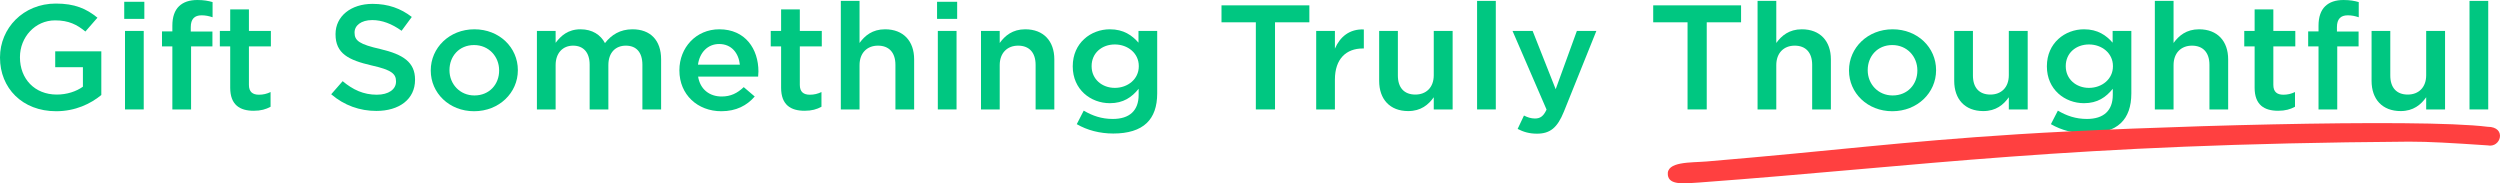
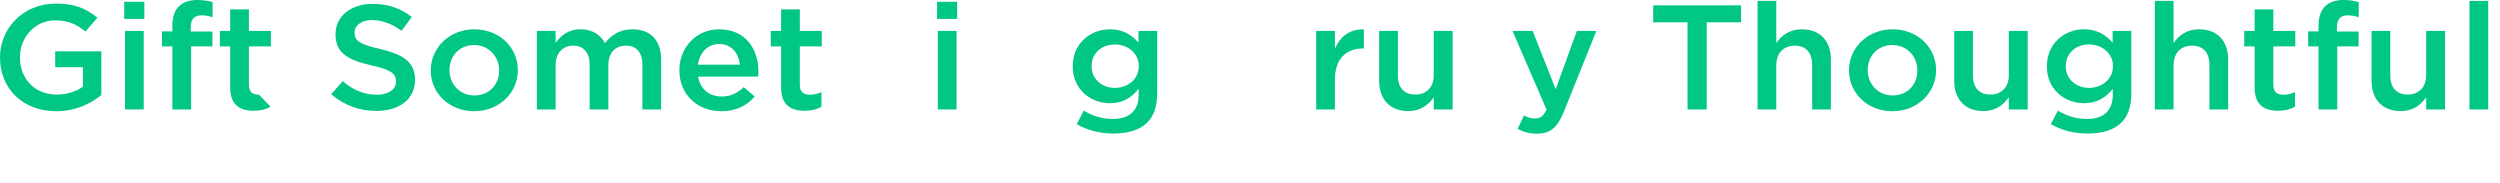
<svg xmlns="http://www.w3.org/2000/svg" version="1.1" viewBox="0 0 300 22" height="22px" width="300px">
  <title>Group Copy 2</title>
  <g fill-rule="evenodd" fill="none" stroke-width="1" stroke="none" id="Page-1">
    <g fill-rule="nonzero" id="Group-Copy-2">
      <polygon points="296.341 13.132 296.341 0.107 298.587 0.107 298.587 13.132" fill="#00C781" id="Path" />
      <path fill="#00C781" id="Path" d="M288.079,13.329 C285.87,13.329 284.589,11.901 284.589,9.707 L284.589,3.711 L286.835,3.711 L286.835,9.064 C286.835,10.527 287.596,11.348 288.933,11.348 C290.232,11.348 291.142,10.492 291.142,9.029 L291.142,3.711 L293.406,3.711 L293.406,13.132 L291.142,13.132 L291.142,11.669 C290.511,12.562 289.601,13.329 288.079,13.329 Z" />
      <path fill="#00C781" id="Path" d="M278.223,13.132 L278.223,5.567 L276.98,5.567 L276.98,3.765 L278.223,3.765 L278.223,3.069 C278.223,2.034 278.502,1.249 279.022,0.749 C279.541,0.25 280.265,0 281.23,0 C282.01,0 282.548,0.107 283.049,0.25 L283.049,2.07 C282.604,1.927 282.214,1.838 281.732,1.838 C280.878,1.838 280.432,2.284 280.432,3.265 L280.432,3.783 L283.031,3.783 L283.031,5.567 L280.469,5.567 L280.469,13.132 L278.223,13.132 Z" />
      <path fill="#00C781" id="Path" d="M273.376,13.293 C271.724,13.293 270.555,12.597 270.555,10.527 L270.555,5.567 L269.311,5.567 L269.311,3.711 L270.555,3.711 L270.555,1.124 L272.801,1.124 L272.801,3.711 L275.437,3.711 L275.437,5.567 L272.801,5.567 L272.801,10.188 C272.801,11.027 273.247,11.366 274.008,11.366 C274.509,11.366 274.954,11.259 275.4,11.045 L275.4,12.811 C274.843,13.115 274.23,13.293 273.376,13.293 Z" />
      <path fill="#00C781" id="Path" d="M258.581,13.132 L258.581,0.107 L260.827,0.107 L260.827,5.157 C261.458,4.282 262.367,3.515 263.889,3.515 C266.098,3.515 267.379,4.942 267.379,7.119 L267.379,13.132 L265.133,13.132 L265.133,7.78 C265.133,6.316 264.372,5.478 263.036,5.478 C261.736,5.478 260.827,6.352 260.827,7.815 L260.827,13.132 L258.581,13.132 Z" />
      <path fill="#00C781" id="Shape" d="M250.49,16.023 C248.875,16.023 247.372,15.631 246.109,14.899 L246.945,13.275 C248.003,13.9 249.098,14.274 250.434,14.274 C252.439,14.274 253.534,13.275 253.534,11.384 L253.534,10.652 C252.717,11.669 251.696,12.383 250.082,12.383 C247.78,12.383 245.627,10.742 245.627,7.976 L245.627,7.94 C245.627,5.157 247.798,3.515 250.082,3.515 C251.733,3.515 252.754,4.247 253.515,5.121 L253.515,3.711 L255.761,3.711 L255.761,11.205 C255.761,12.793 255.334,13.971 254.518,14.756 C253.627,15.613 252.253,16.023 250.49,16.023 Z M250.675,10.545 C252.235,10.545 253.553,9.493 253.553,7.958 L253.553,7.922 C253.553,6.388 252.235,5.335 250.675,5.335 C249.116,5.335 247.891,6.37 247.891,7.922 L247.891,7.958 C247.891,9.493 249.135,10.545 250.675,10.545 Z" />
      <path fill="#00C781" id="Path" d="M237.996,13.329 C235.787,13.329 234.506,11.901 234.506,9.707 L234.506,3.711 L236.752,3.711 L236.752,9.064 C236.752,10.527 237.513,11.348 238.85,11.348 C240.149,11.348 241.058,10.492 241.058,9.029 L241.058,3.711 L243.323,3.711 L243.323,13.132 L241.058,13.132 L241.058,11.669 C240.427,12.562 239.518,13.329 237.996,13.329 Z" />
      <path fill="#00C781" id="Shape" d="M227.077,13.347 C224.089,13.347 221.88,11.152 221.88,8.475 L221.88,8.44 C221.88,5.745 224.108,3.515 227.115,3.515 C230.121,3.515 232.33,5.71 232.33,8.404 L232.33,8.44 C232.33,11.116 230.103,13.347 227.077,13.347 Z M227.115,11.455 C228.934,11.455 230.084,10.099 230.084,8.475 L230.084,8.44 C230.084,6.78 228.841,5.406 227.077,5.406 C225.277,5.406 224.126,6.763 224.126,8.404 L224.126,8.44 C224.126,10.081 225.37,11.455 227.115,11.455 Z" />
      <path fill="#00C781" id="Path" d="M210.908,13.132 L210.908,0.107 L213.154,0.107 L213.154,5.157 C213.785,4.282 214.695,3.515 216.217,3.515 C218.426,3.515 219.706,4.942 219.706,7.119 L219.706,13.132 L217.46,13.132 L217.46,7.78 C217.46,6.316 216.699,5.478 215.363,5.478 C214.064,5.478 213.154,6.352 213.154,7.815 L213.154,13.132 L210.908,13.132 Z" />
      <polygon points="202.506 13.132 202.506 2.676 198.385 2.676 198.385 0.642 208.928 0.642 208.928 2.676 204.808 2.676 204.808 13.132" fill="#00C781" id="Path" />
      <path fill="#00C781" id="Path" d="M186.682,10.706 L189.225,3.711 L191.564,3.711 L187.666,13.4 C186.886,15.327 186.014,16.041 184.436,16.041 C183.508,16.041 182.803,15.827 182.116,15.47 L182.877,13.864 C183.285,14.078 183.731,14.221 184.195,14.221 C184.826,14.221 185.216,13.953 185.587,13.15 L181.503,3.711 L183.916,3.711 L186.682,10.706 Z" />
-       <polygon points="177.25 13.132 177.25 0.107 179.496 0.107 179.496 13.132" fill="#00C781" id="Path" />
      <path fill="#00C781" id="Path" d="M168.988,13.329 C166.78,13.329 165.499,11.901 165.499,9.707 L165.499,3.711 L167.745,3.711 L167.745,9.064 C167.745,10.527 168.506,11.348 169.842,11.348 C171.142,11.348 172.051,10.492 172.051,9.029 L172.051,3.711 L174.316,3.711 L174.316,13.132 L172.051,13.132 L172.051,11.669 C171.42,12.562 170.51,13.329 168.988,13.329 Z" />
      <path fill="#00C781" id="Path" d="M157.943,13.132 L157.943,3.711 L160.189,3.711 L160.189,5.835 C160.801,4.425 161.934,3.462 163.66,3.533 L163.66,5.817 L163.53,5.817 C161.562,5.817 160.189,7.048 160.189,9.546 L160.189,13.132 L157.943,13.132 Z" />
-       <polygon points="150.701 13.132 150.701 2.676 146.58 2.676 146.58 0.642 157.123 0.642 157.123 2.676 153.002 2.676 153.002 13.132" fill="#00C781" id="Path" />
      <path fill="#00C781" id="Shape" d="M133.593,16.023 C131.978,16.023 130.474,15.631 129.212,14.899 L130.047,13.275 C131.105,13.9 132.201,14.274 133.537,14.274 C135.542,14.274 136.637,13.275 136.637,11.384 L136.637,10.652 C135.82,11.669 134.799,12.383 133.184,12.383 C130.883,12.383 128.73,10.742 128.73,7.976 L128.73,7.94 C128.73,5.157 130.901,3.515 133.184,3.515 C134.836,3.515 135.857,4.247 136.618,5.121 L136.618,3.711 L138.864,3.711 L138.864,11.205 C138.864,12.793 138.437,13.971 137.62,14.756 C136.73,15.613 135.356,16.023 133.593,16.023 Z M133.778,10.545 C135.337,10.545 136.655,9.493 136.655,7.958 L136.655,7.922 C136.655,6.388 135.337,5.335 133.778,5.335 C132.219,5.335 130.994,6.37 130.994,7.922 L130.994,7.958 C130.994,9.493 132.238,10.545 133.778,10.545 Z" />
-       <path fill="#00C781" id="Path" d="M117.72,13.132 L117.72,3.711 L119.966,3.711 L119.966,5.157 C120.597,4.282 121.507,3.515 123.029,3.515 C125.238,3.515 126.519,4.942 126.519,7.119 L126.519,13.132 L124.273,13.132 L124.273,7.78 C124.273,6.316 123.512,5.478 122.175,5.478 C120.876,5.478 119.966,6.352 119.966,7.815 L119.966,13.132 L117.72,13.132 Z" />
      <path fill="#00C781" id="Shape" d="M112.447,2.266 L112.447,0.214 L114.859,0.214 L114.859,2.266 L112.447,2.266 Z M112.539,13.132 L112.539,3.711 L114.785,3.711 L114.785,13.132 L112.539,13.132 Z" />
-       <path fill="#00C781" id="Path" d="M100.899,13.132 L100.899,0.107 L103.145,0.107 L103.145,5.157 C103.776,4.282 104.686,3.515 106.208,3.515 C108.417,3.515 109.697,4.942 109.697,7.119 L109.697,13.132 L107.451,13.132 L107.451,7.78 C107.451,6.316 106.69,5.478 105.354,5.478 C104.055,5.478 103.145,6.352 103.145,7.815 L103.145,13.132 L100.899,13.132 Z" />
      <path fill="#00C781" id="Path" d="M96.553,13.293 C94.901,13.293 93.732,12.597 93.732,10.527 L93.732,5.567 L92.488,5.567 L92.488,3.711 L93.732,3.711 L93.732,1.124 L95.978,1.124 L95.978,3.711 L98.614,3.711 L98.614,5.567 L95.978,5.567 L95.978,10.188 C95.978,11.027 96.423,11.366 97.184,11.366 C97.686,11.366 98.131,11.259 98.576,11.045 L98.576,12.811 C98.02,13.115 97.407,13.293 96.553,13.293 Z" />
      <path fill="#00C781" id="Shape" d="M86.558,13.347 C83.718,13.347 81.527,11.366 81.527,8.458 L81.527,8.422 C81.527,5.728 83.514,3.515 86.316,3.515 C89.435,3.515 91.012,5.87 91.012,8.583 C91.012,8.779 90.994,8.975 90.975,9.189 L83.773,9.189 C84.015,10.724 85.147,11.58 86.595,11.58 C87.69,11.58 88.469,11.188 89.249,10.456 L90.567,11.58 C89.639,12.651 88.358,13.347 86.558,13.347 Z M83.755,7.762 L88.785,7.762 C88.636,6.37 87.783,5.281 86.298,5.281 C84.924,5.281 83.959,6.299 83.755,7.762 Z" />
      <path fill="#00C781" id="Path" d="M64.429,13.132 L64.429,3.711 L66.675,3.711 L66.675,5.139 C67.306,4.3 68.16,3.515 69.663,3.515 C71.074,3.515 72.076,4.175 72.596,5.174 C73.375,4.175 74.415,3.515 75.9,3.515 C78.034,3.515 79.333,4.818 79.333,7.119 L79.333,13.132 L77.088,13.132 L77.088,7.78 C77.088,6.281 76.364,5.478 75.101,5.478 C73.876,5.478 73.004,6.299 73.004,7.815 L73.004,13.132 L70.758,13.132 L70.758,7.762 C70.758,6.299 70.016,5.478 68.772,5.478 C67.528,5.478 66.675,6.37 66.675,7.815 L66.675,13.132 L64.429,13.132 Z" />
      <path fill="#00C781" id="Shape" d="M56.889,13.347 C53.9,13.347 51.691,11.152 51.691,8.475 L51.691,8.44 C51.691,5.745 53.919,3.515 56.926,3.515 C59.933,3.515 62.142,5.71 62.142,8.404 L62.142,8.44 C62.142,11.116 59.914,13.347 56.889,13.347 Z M56.926,11.455 C58.745,11.455 59.896,10.099 59.896,8.475 L59.896,8.44 C59.896,6.78 58.652,5.406 56.889,5.406 C55.088,5.406 53.937,6.763 53.937,8.404 L53.937,8.44 C53.937,10.081 55.181,11.455 56.926,11.455 Z" />
      <path fill="#00C781" id="Path" d="M45.164,13.311 C43.178,13.311 41.304,12.651 39.744,11.312 L41.118,9.742 C42.362,10.777 43.624,11.366 45.22,11.366 C46.631,11.366 47.522,10.724 47.522,9.796 L47.522,9.76 C47.522,8.868 47.002,8.386 44.589,7.851 C41.823,7.209 40.264,6.424 40.264,4.122 L40.264,4.086 C40.264,1.945 42.12,0.464 44.7,0.464 C46.594,0.464 48.097,1.017 49.415,2.034 L48.19,3.693 C47.02,2.855 45.851,2.409 44.663,2.409 C43.327,2.409 42.547,3.069 42.547,3.89 L42.547,3.925 C42.547,4.889 43.141,5.317 45.647,5.888 C48.394,6.531 49.805,7.476 49.805,9.546 L49.805,9.582 C49.805,11.919 47.893,13.311 45.164,13.311 Z" />
-       <path fill="#00C781" id="Path" d="M30.446,13.293 C28.794,13.293 27.625,12.597 27.625,10.527 L27.625,5.567 L26.381,5.567 L26.381,3.711 L27.625,3.711 L27.625,1.124 L29.871,1.124 L29.871,3.711 L32.506,3.711 L32.506,5.567 L29.871,5.567 L29.871,10.188 C29.871,11.027 30.316,11.366 31.077,11.366 C31.578,11.366 32.024,11.259 32.469,11.045 L32.469,12.811 C31.912,13.115 31.3,13.293 30.446,13.293 Z" />
+       <path fill="#00C781" id="Path" d="M30.446,13.293 C28.794,13.293 27.625,12.597 27.625,10.527 L27.625,5.567 L26.381,5.567 L26.381,3.711 L27.625,3.711 L27.625,1.124 L29.871,1.124 L29.871,3.711 L32.506,3.711 L32.506,5.567 L29.871,5.567 L29.871,10.188 C29.871,11.027 30.316,11.366 31.077,11.366 L32.469,12.811 C31.912,13.115 31.3,13.293 30.446,13.293 Z" />
      <path fill="#00C781" id="Path" d="M20.683,13.132 L20.683,5.567 L19.44,5.567 L19.44,3.765 L20.683,3.765 L20.683,3.069 C20.683,2.034 20.962,1.249 21.481,0.749 C22.001,0.25 22.725,0 23.69,0 C24.47,0 25.008,0.107 25.509,0.25 L25.509,2.07 C25.064,1.927 24.674,1.838 24.191,1.838 C23.338,1.838 22.892,2.284 22.892,3.265 L22.892,3.783 L25.491,3.783 L25.491,5.567 L22.929,5.567 L22.929,13.132 L20.683,13.132 Z" />
      <path fill="#00C781" id="Shape" d="M14.908,2.266 L14.908,0.214 L17.321,0.214 L17.321,2.266 L14.908,2.266 Z M15.001,13.132 L15.001,3.711 L17.247,3.711 L17.247,13.132 L15.001,13.132 Z" />
      <path fill="#00C781" id="Path" d="M6.738,13.347 C2.673,13.347 0,10.563 0,6.923 L0,6.887 C0,3.39 2.784,0.428 6.701,0.428 C8.965,0.428 10.357,1.035 11.694,2.123 L10.246,3.783 C9.244,2.962 8.26,2.444 6.608,2.444 C4.213,2.444 2.394,4.461 2.394,6.852 L2.394,6.887 C2.394,9.457 4.158,11.348 6.812,11.348 C8.037,11.348 9.151,10.973 9.949,10.403 L9.949,8.065 L6.626,8.065 L6.626,6.156 L12.158,6.156 L12.158,11.402 C10.877,12.454 9.039,13.347 6.738,13.347 Z" />
-       <path fill="#FF4040" id="Path" d="M204.782,19.378 C202.926,19.533 199.925,19.347 200.142,21.013 C200.296,22.202 201.968,22.045 203.854,21.905 C231.357,19.869 247.629,17.296 289.083,16.998 C291.557,16.998 294.032,17.147 298.518,17.445 C300.118,17.791 300.838,15.214 298.518,15.214 C290.32,14.173 256.717,15.184 242.215,16.106 C227.793,17.024 220.612,18.046 204.782,19.378 Z" />
    </g>
  </g>
</svg>